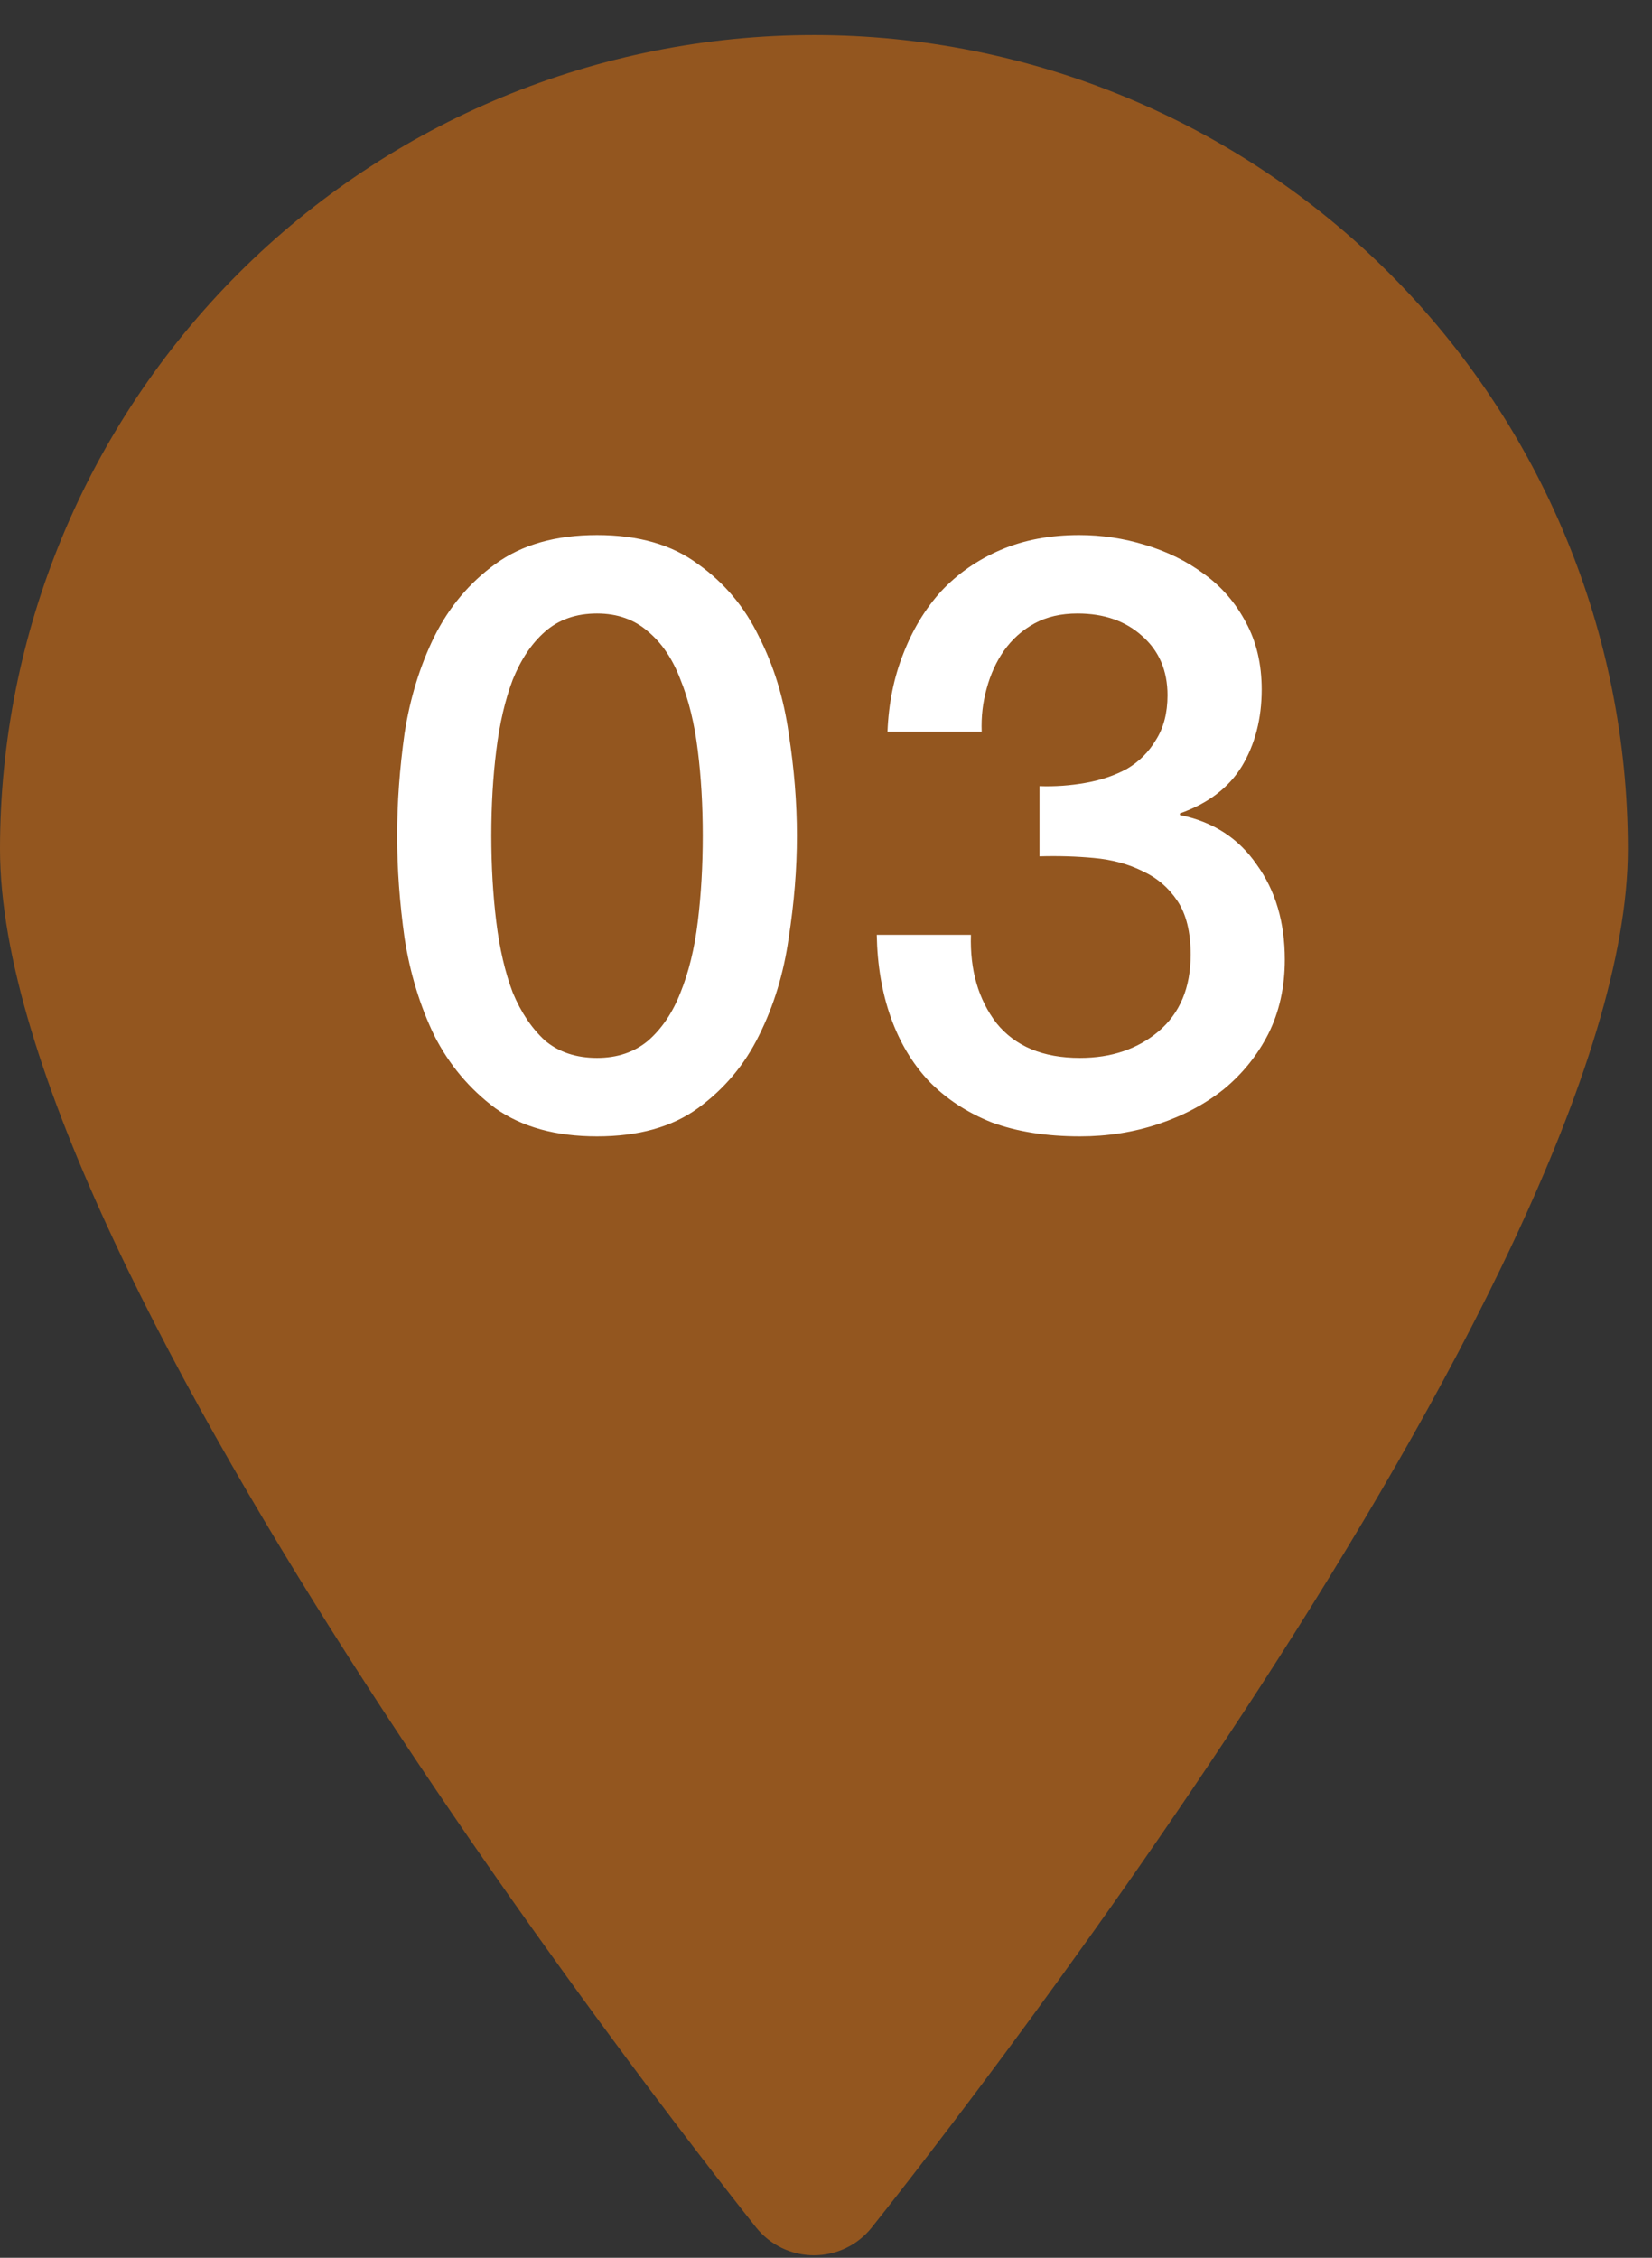
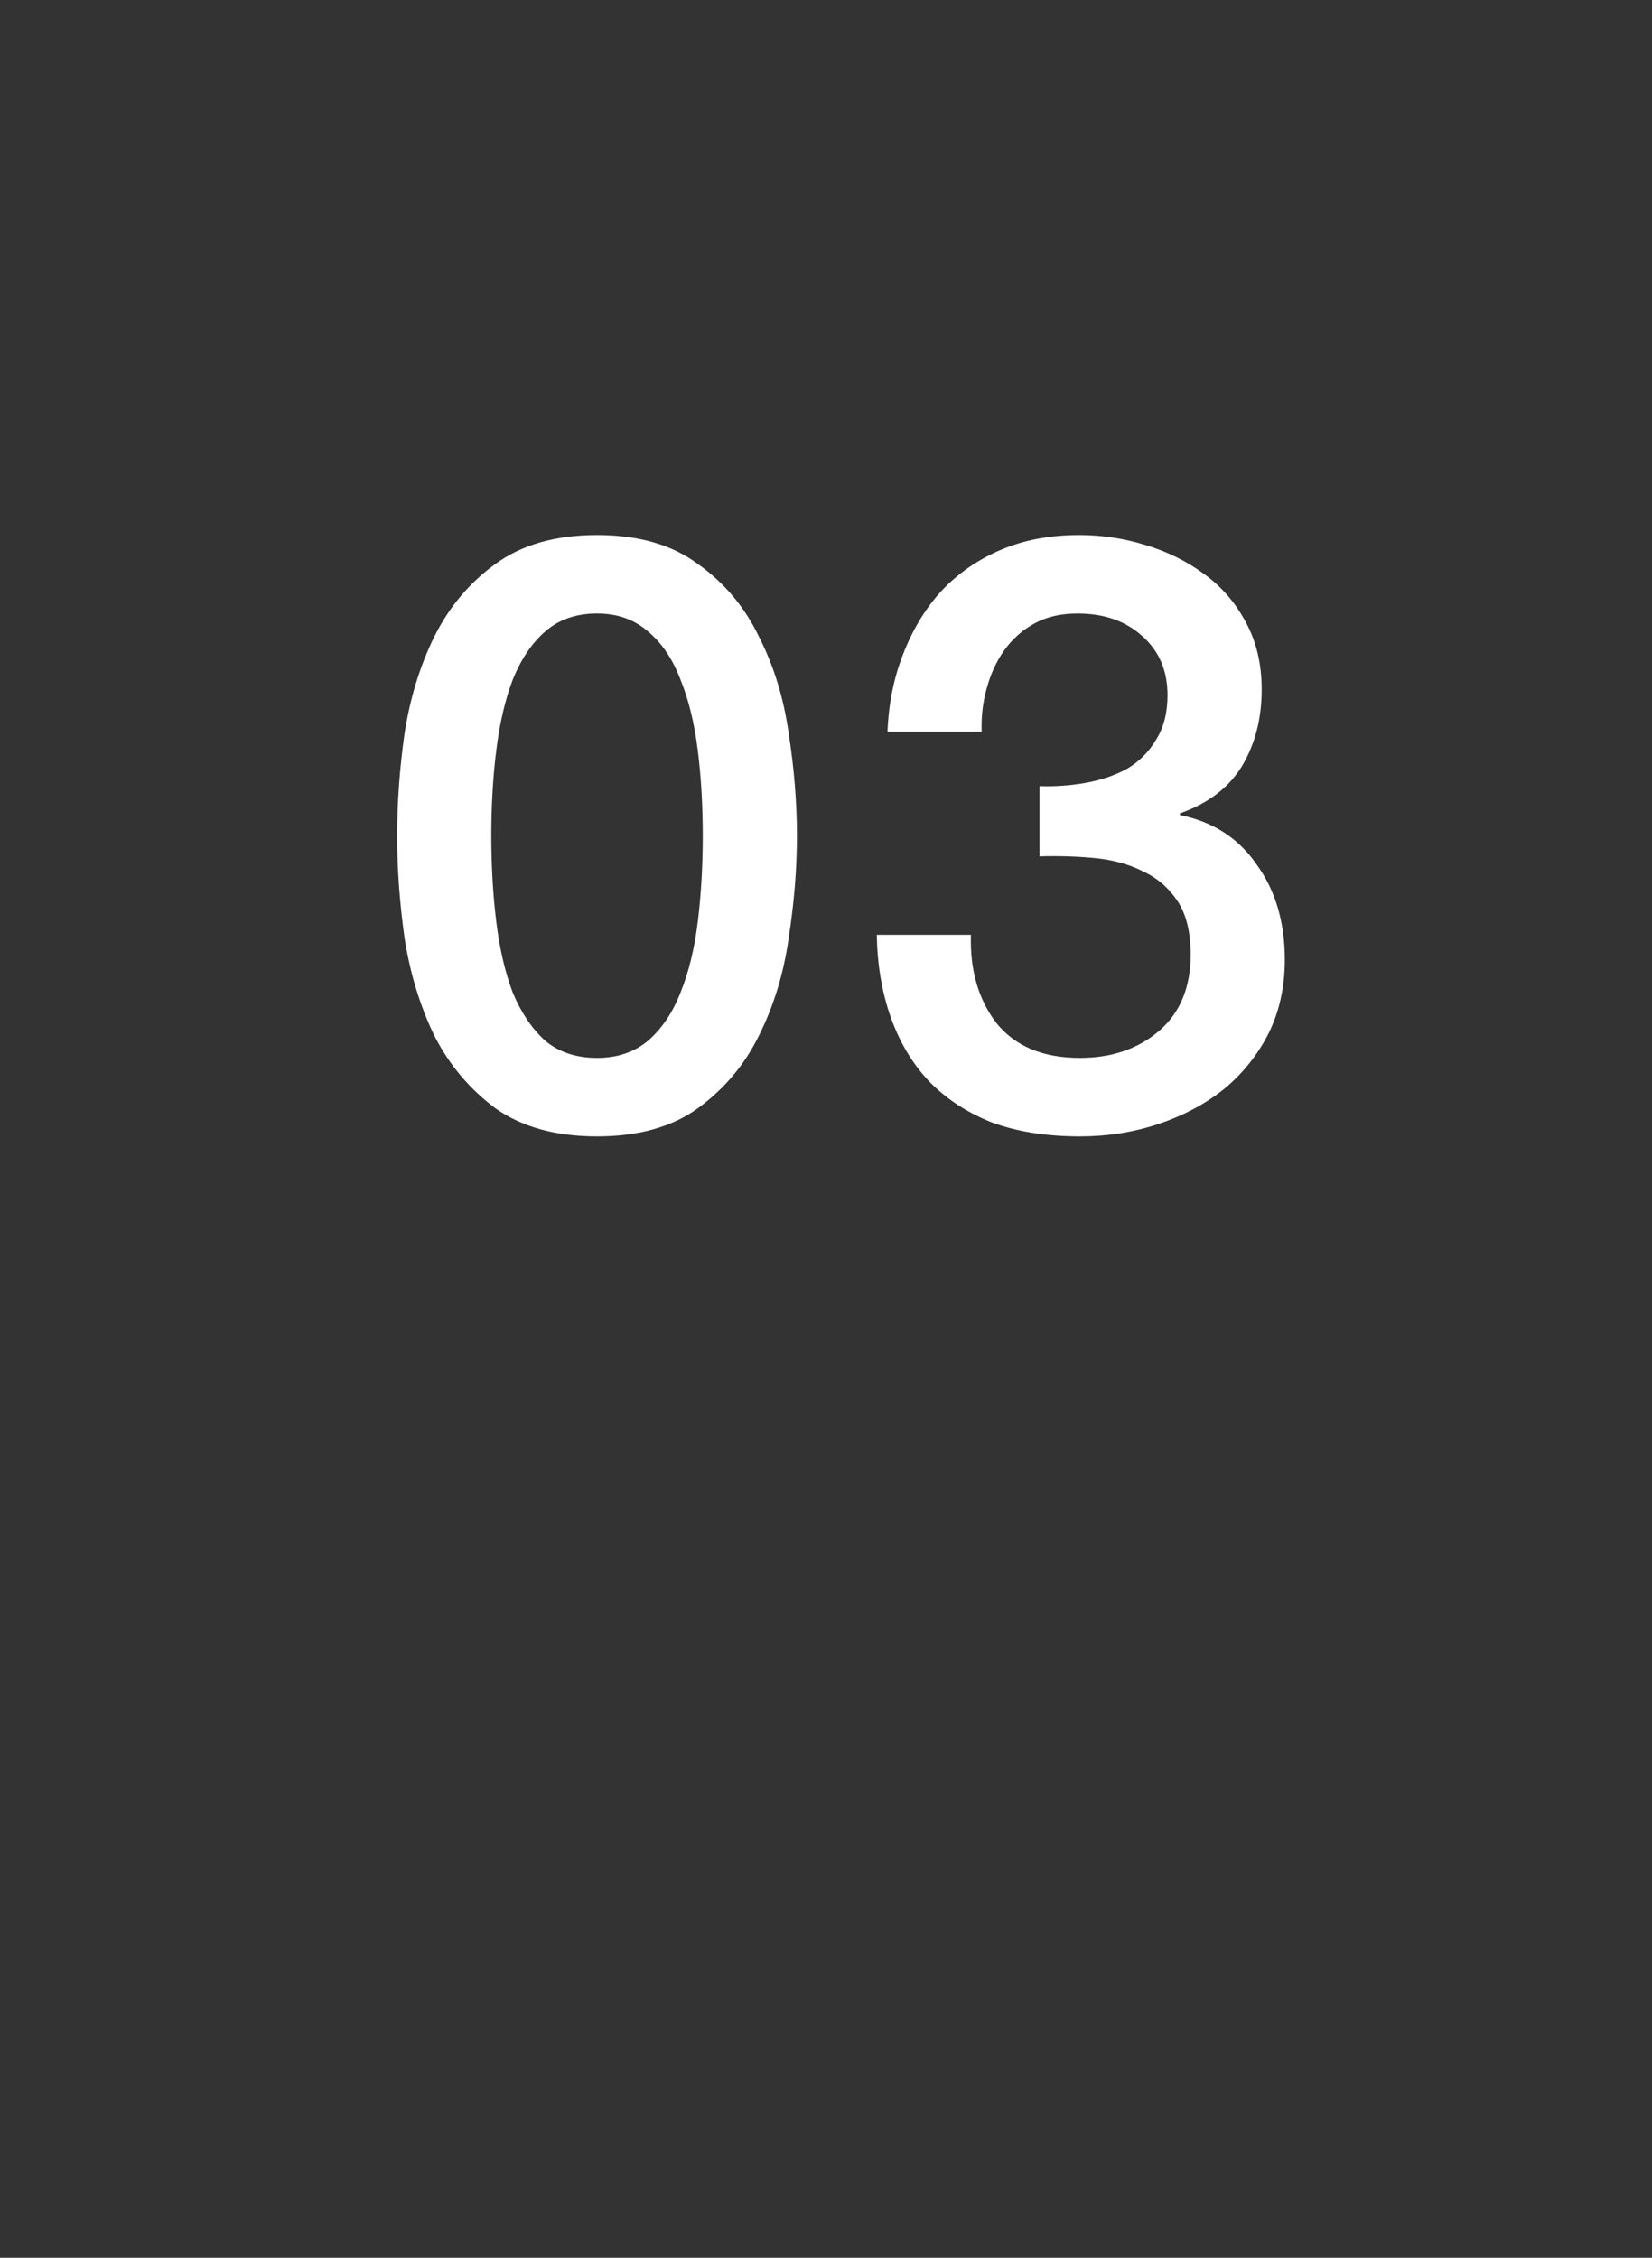
<svg xmlns="http://www.w3.org/2000/svg" width="30" height="41" viewBox="0 0 30 41" fill="none">
  <rect x="0" y="0" width="30" height="41" fill="#333333" stroke="none" />
-   <path d="M14.781 0.637C10.861 0.637 7.101 2.194 4.329 4.966C1.557 7.738 0 11.498 0 15.418C0 23.225 13.169 39.74 13.733 40.452C13.859 40.609 14.019 40.736 14.2 40.823C14.381 40.91 14.58 40.955 14.781 40.955C14.982 40.955 15.181 40.91 15.363 40.823C15.544 40.736 15.704 40.609 15.829 40.452C16.394 39.74 29.562 23.225 29.562 15.418C29.562 11.498 28.005 7.738 25.233 4.966C22.461 2.194 18.701 0.637 14.781 0.637Z" fill="#93561F" />
  <path d="M10.842 9.716C11.592 9.716 12.202 9.891 12.672 10.241C13.152 10.581 13.522 11.021 13.782 11.561C14.052 12.091 14.232 12.676 14.322 13.316C14.422 13.956 14.472 14.576 14.472 15.176C14.472 15.776 14.422 16.396 14.322 17.036C14.232 17.676 14.052 18.266 13.782 18.806C13.522 19.336 13.152 19.776 12.672 20.126C12.202 20.466 11.592 20.636 10.842 20.636C10.092 20.636 9.477 20.466 8.997 20.126C8.527 19.776 8.157 19.336 7.887 18.806C7.627 18.266 7.447 17.676 7.347 17.036C7.257 16.396 7.212 15.776 7.212 15.176C7.212 14.576 7.257 13.956 7.347 13.316C7.447 12.676 7.627 12.091 7.887 11.561C8.157 11.021 8.527 10.581 8.997 10.241C9.477 9.891 10.092 9.716 10.842 9.716ZM10.842 19.211C11.212 19.211 11.522 19.106 11.772 18.896C12.022 18.676 12.217 18.386 12.357 18.026C12.507 17.656 12.612 17.226 12.672 16.736C12.732 16.246 12.762 15.726 12.762 15.176C12.762 14.626 12.732 14.111 12.672 13.631C12.612 13.141 12.507 12.711 12.357 12.341C12.217 11.971 12.022 11.681 11.772 11.471C11.522 11.251 11.212 11.141 10.842 11.141C10.462 11.141 10.147 11.251 9.897 11.471C9.657 11.681 9.462 11.971 9.312 12.341C9.172 12.711 9.072 13.141 9.012 13.631C8.952 14.111 8.922 14.626 8.922 15.176C8.922 15.726 8.952 16.246 9.012 16.736C9.072 17.226 9.172 17.656 9.312 18.026C9.462 18.386 9.657 18.676 9.897 18.896C10.147 19.106 10.462 19.211 10.842 19.211ZM18.877 14.276C19.157 14.286 19.437 14.266 19.717 14.216C19.997 14.166 20.247 14.081 20.467 13.961C20.687 13.831 20.862 13.656 20.992 13.436C21.132 13.216 21.202 12.946 21.202 12.626C21.202 12.176 21.047 11.816 20.737 11.546C20.437 11.276 20.047 11.141 19.567 11.141C19.267 11.141 19.007 11.201 18.787 11.321C18.567 11.441 18.382 11.606 18.232 11.816C18.092 12.016 17.987 12.246 17.917 12.506C17.847 12.756 17.817 13.016 17.827 13.286H16.117C16.137 12.776 16.232 12.306 16.402 11.876C16.572 11.436 16.802 11.056 17.092 10.736C17.392 10.416 17.752 10.166 18.172 9.986C18.592 9.806 19.067 9.716 19.597 9.716C20.007 9.716 20.407 9.776 20.797 9.896C21.197 10.016 21.552 10.191 21.862 10.421C22.182 10.651 22.437 10.946 22.627 11.306C22.817 11.656 22.912 12.061 22.912 12.521C22.912 13.051 22.792 13.516 22.552 13.916C22.312 14.306 21.937 14.591 21.427 14.771V14.801C22.027 14.921 22.492 15.221 22.822 15.701C23.162 16.171 23.332 16.746 23.332 17.426C23.332 17.926 23.232 18.376 23.032 18.776C22.832 19.166 22.562 19.501 22.222 19.781C21.882 20.051 21.487 20.261 21.037 20.411C20.587 20.561 20.112 20.636 19.612 20.636C19.002 20.636 18.467 20.551 18.007 20.381C17.557 20.201 17.177 19.951 16.867 19.631C16.567 19.311 16.337 18.926 16.177 18.476C16.017 18.026 15.932 17.526 15.922 16.976H17.632C17.612 17.616 17.767 18.151 18.097 18.581C18.437 19.001 18.942 19.211 19.612 19.211C20.182 19.211 20.657 19.051 21.037 18.731C21.427 18.401 21.622 17.936 21.622 17.336C21.622 16.926 21.542 16.601 21.382 16.361C21.222 16.121 21.012 15.941 20.752 15.821C20.492 15.691 20.197 15.611 19.867 15.581C19.547 15.551 19.217 15.541 18.877 15.551V14.276Z" fill="white" />
</svg>